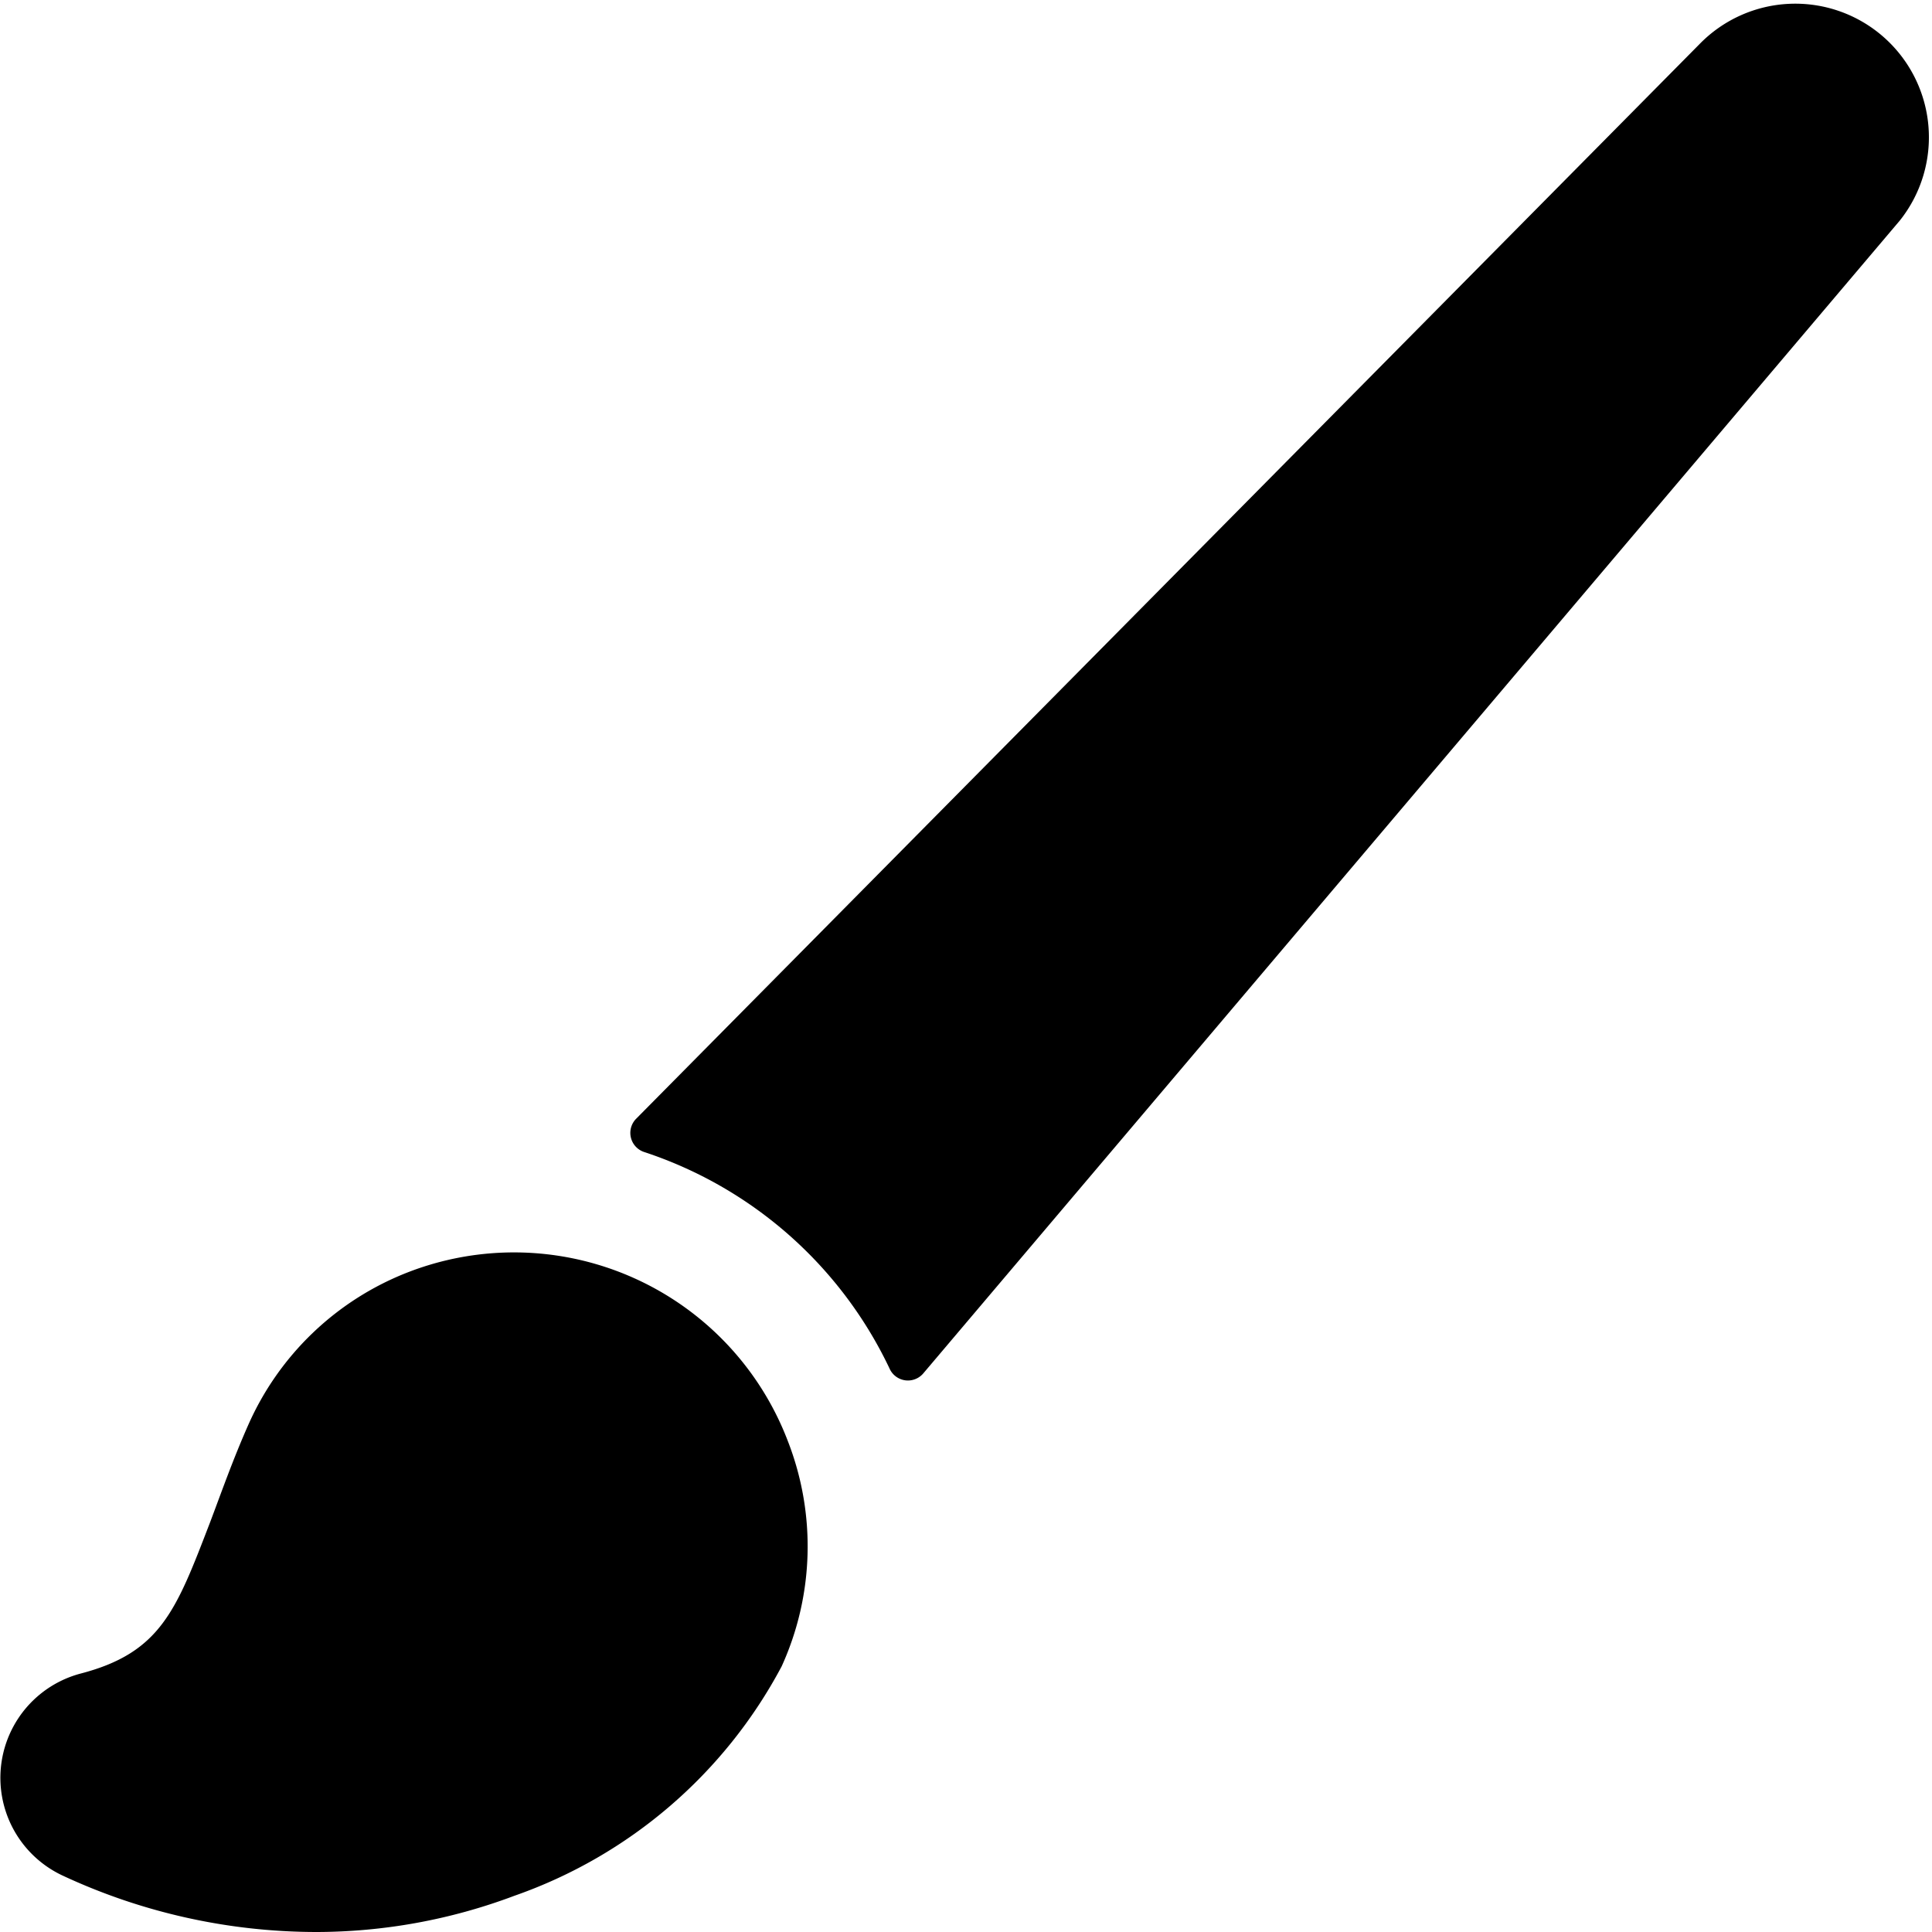
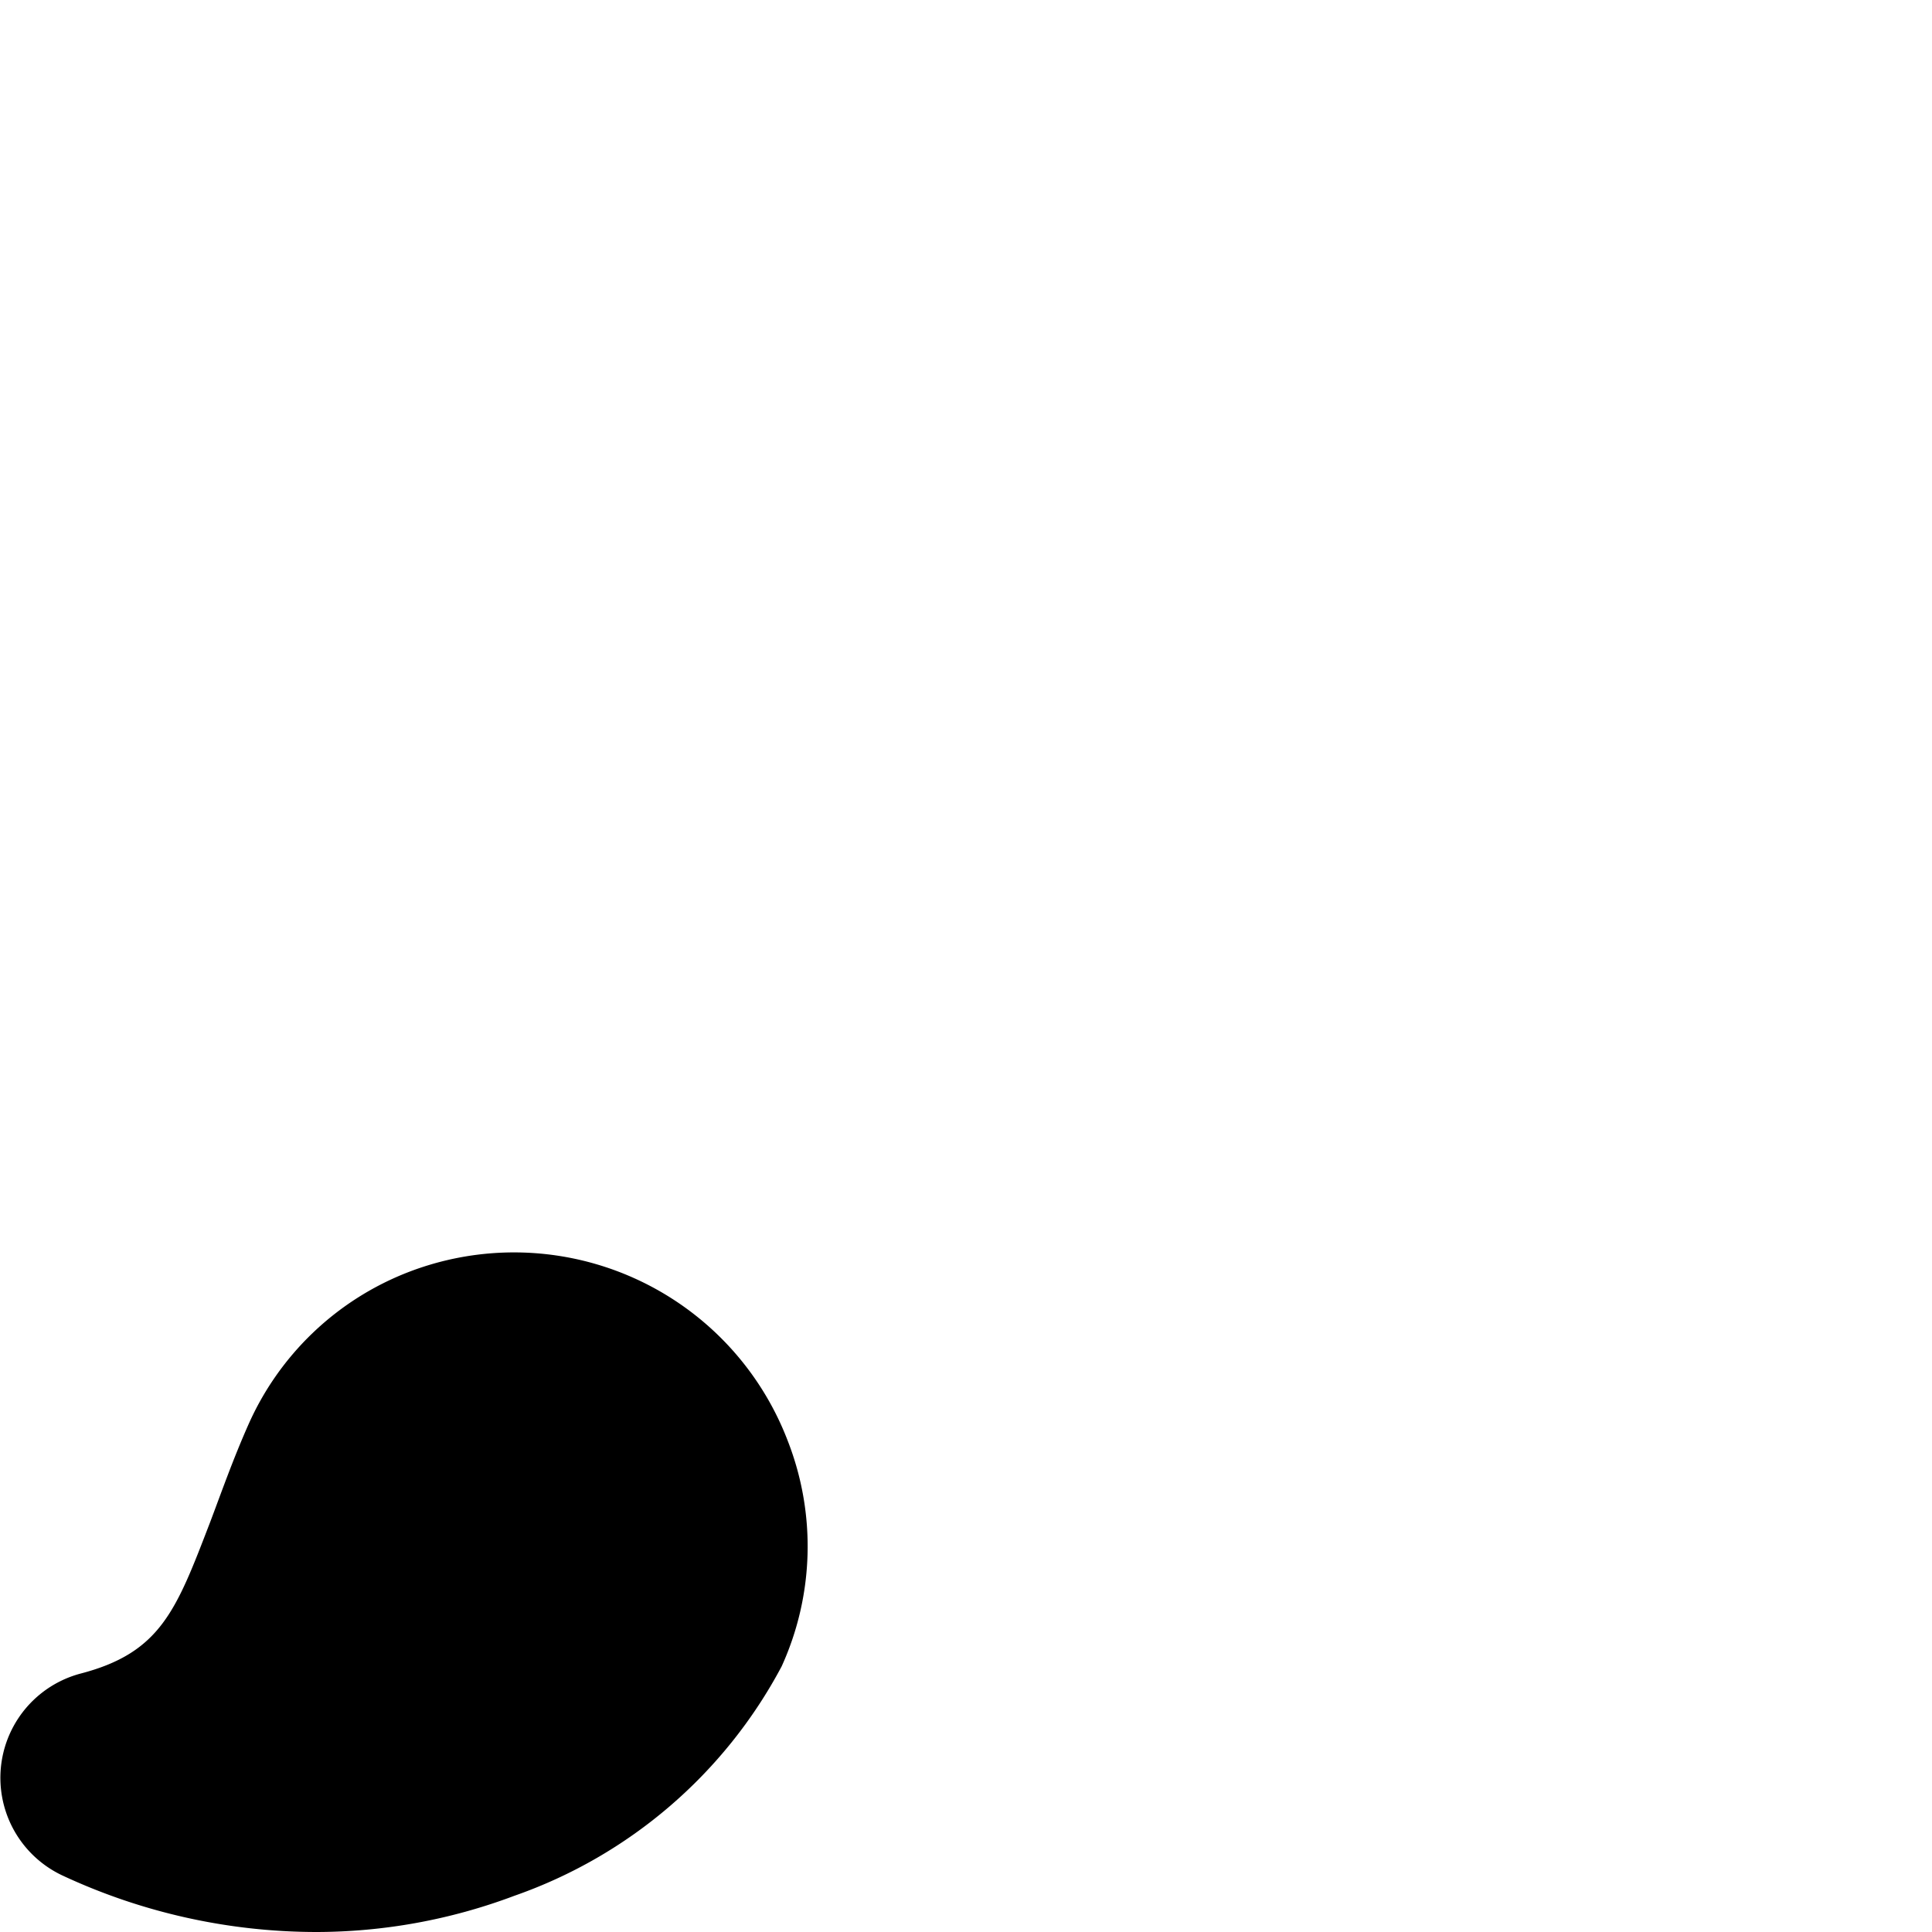
<svg xmlns="http://www.w3.org/2000/svg" viewBox="0 0 24 24">
  <g>
-     <path d="M23.6 2.74A1.66 1.66 0 0 0 21.11 0.55L7.9 13.9a0.25 0.25 0 0 0 0.1 0.41A5.16 5.16 0 0 1 11.05 17a0.25 0.25 0 0 0 0.42 0.06Z" fill="#000000" stroke-width="1" />
    <path d="M9.79 17.91a3.64 3.64 0 0 0 -4.71 -2.11 3.59 3.59 0 0 0 -2 1.91c-0.19 0.43 -0.33 0.83 -0.47 1.2C2.19 20 2 20.53 1 20.79a1.34 1.34 0 0 0 -0.22 2.51 7.47 7.47 0 0 0 3.14 0.7 7 7 0 0 0 2.47 -0.45 6 6 0 0 0 3.32 -2.85 3.6 3.6 0 0 0 0.08 -2.79Z" fill="#000000" stroke-width="1" />
  </g>
</svg>